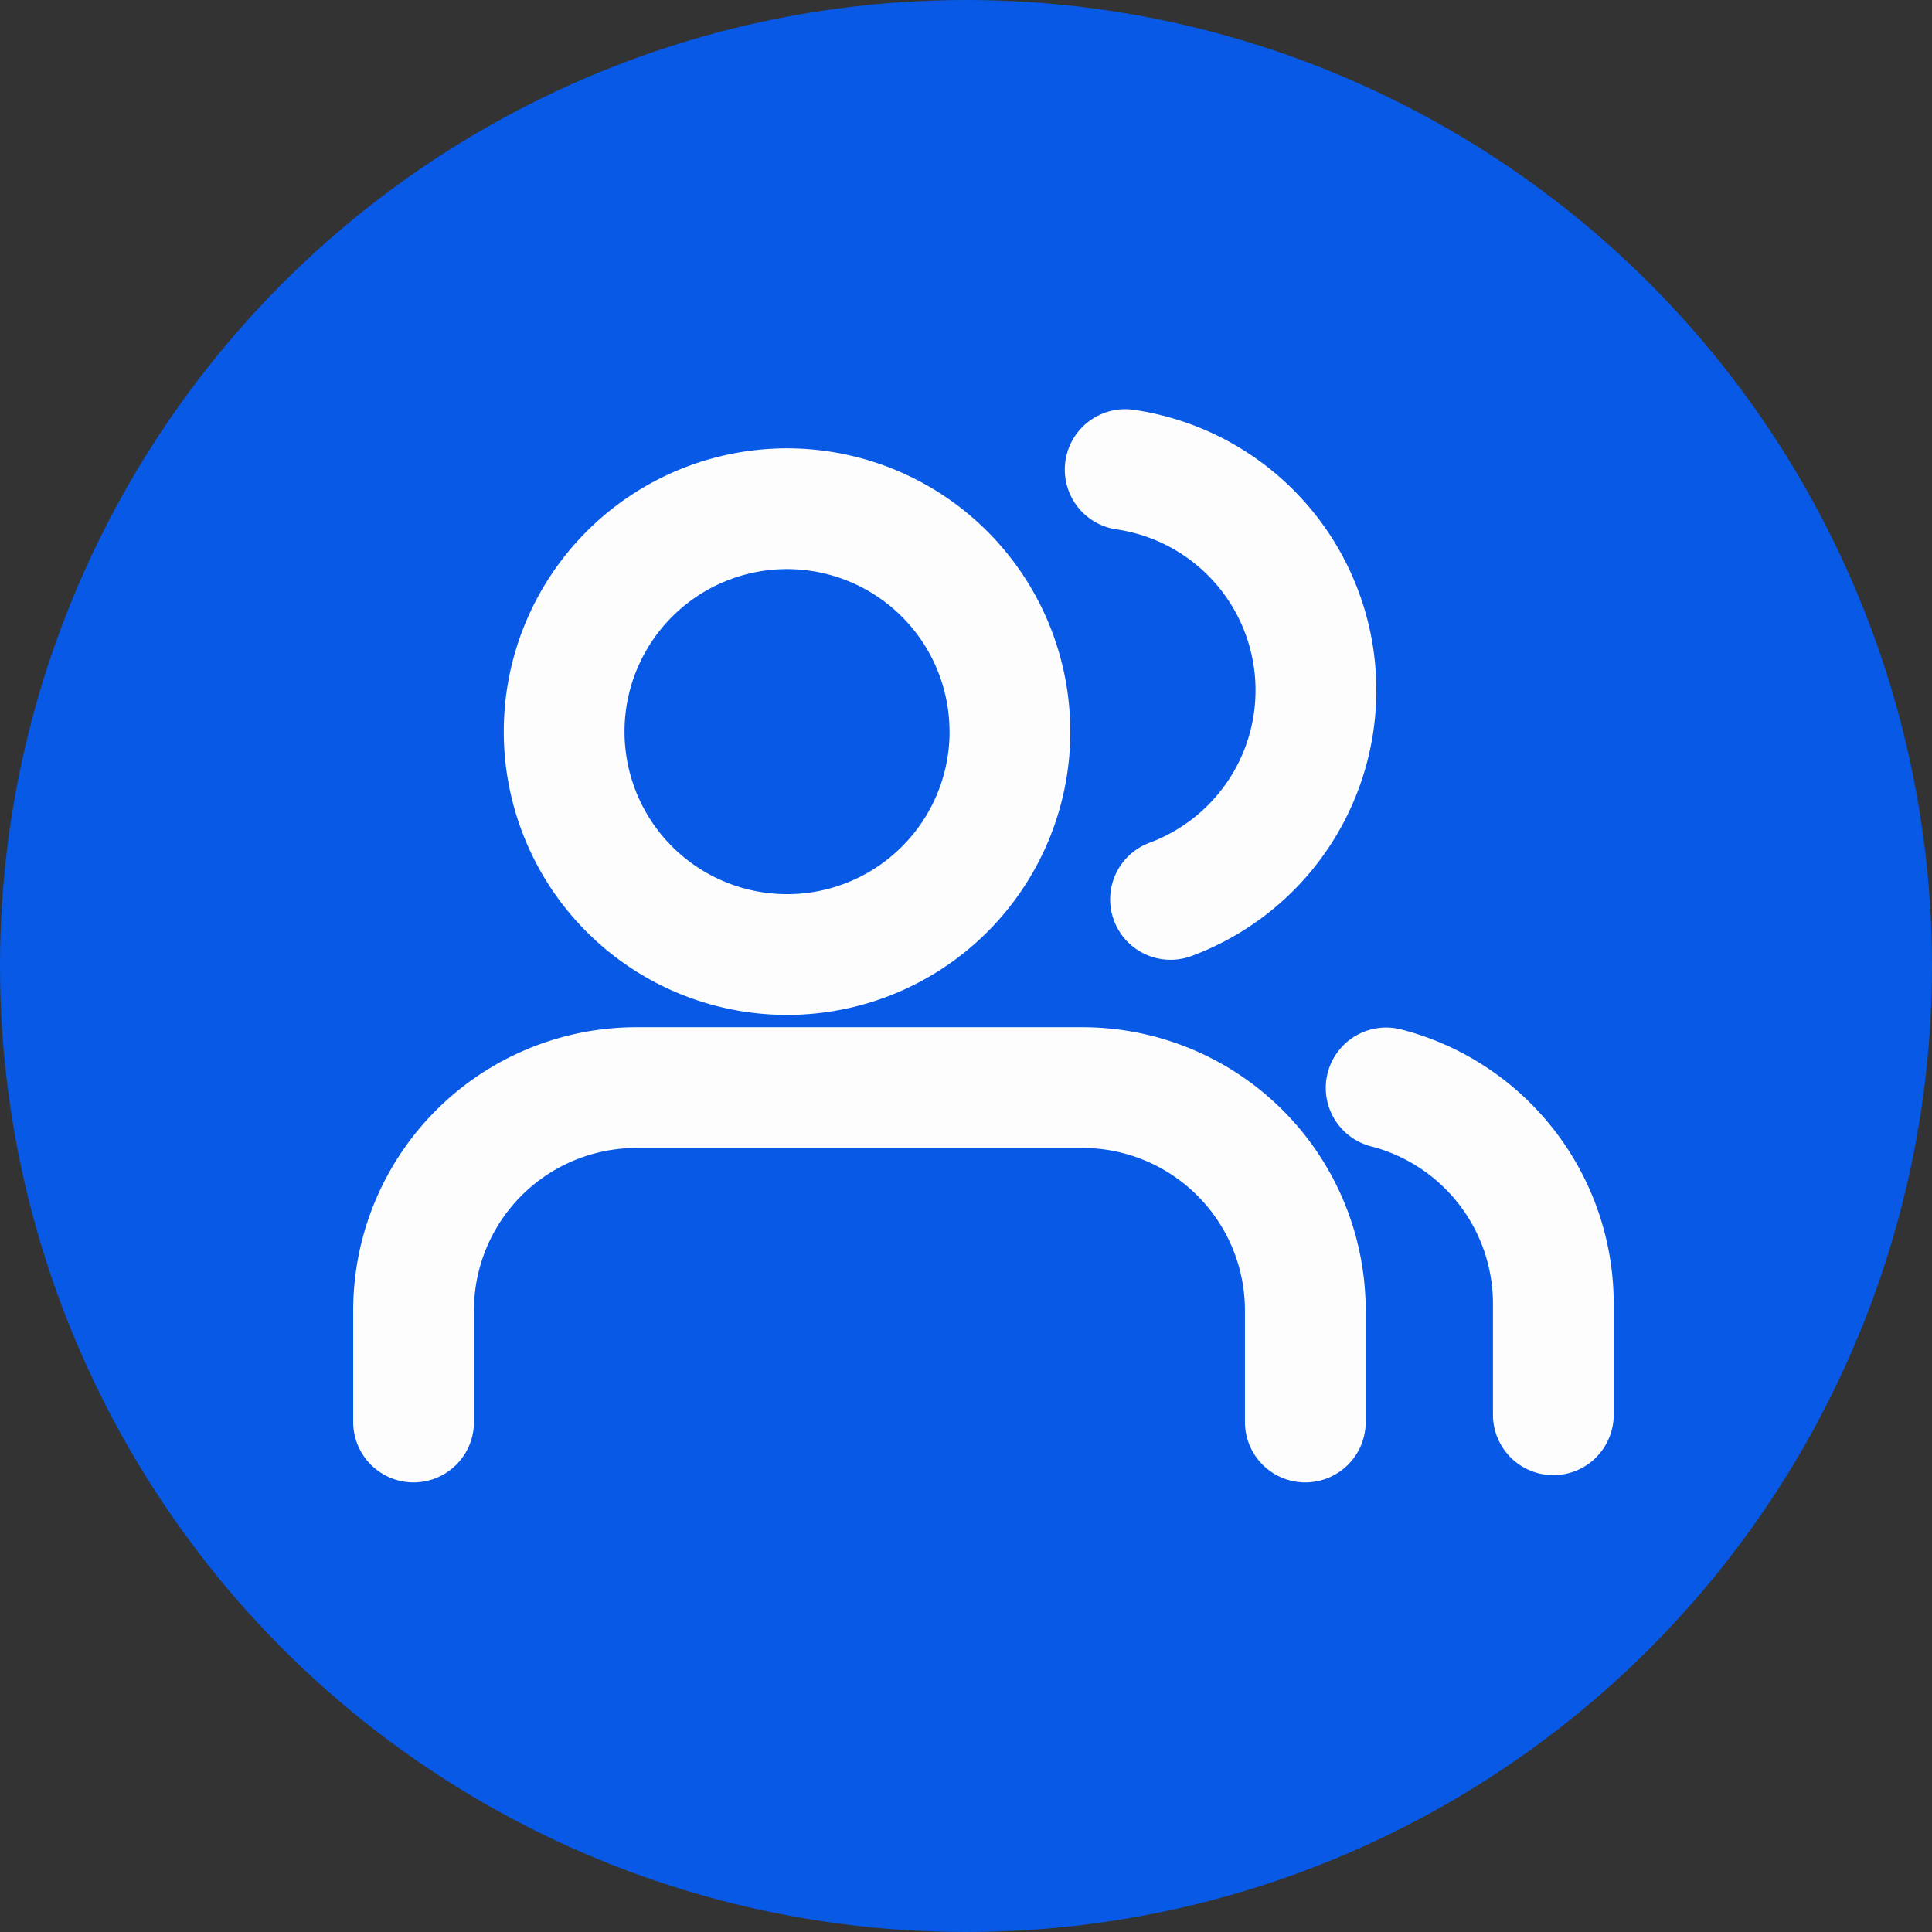
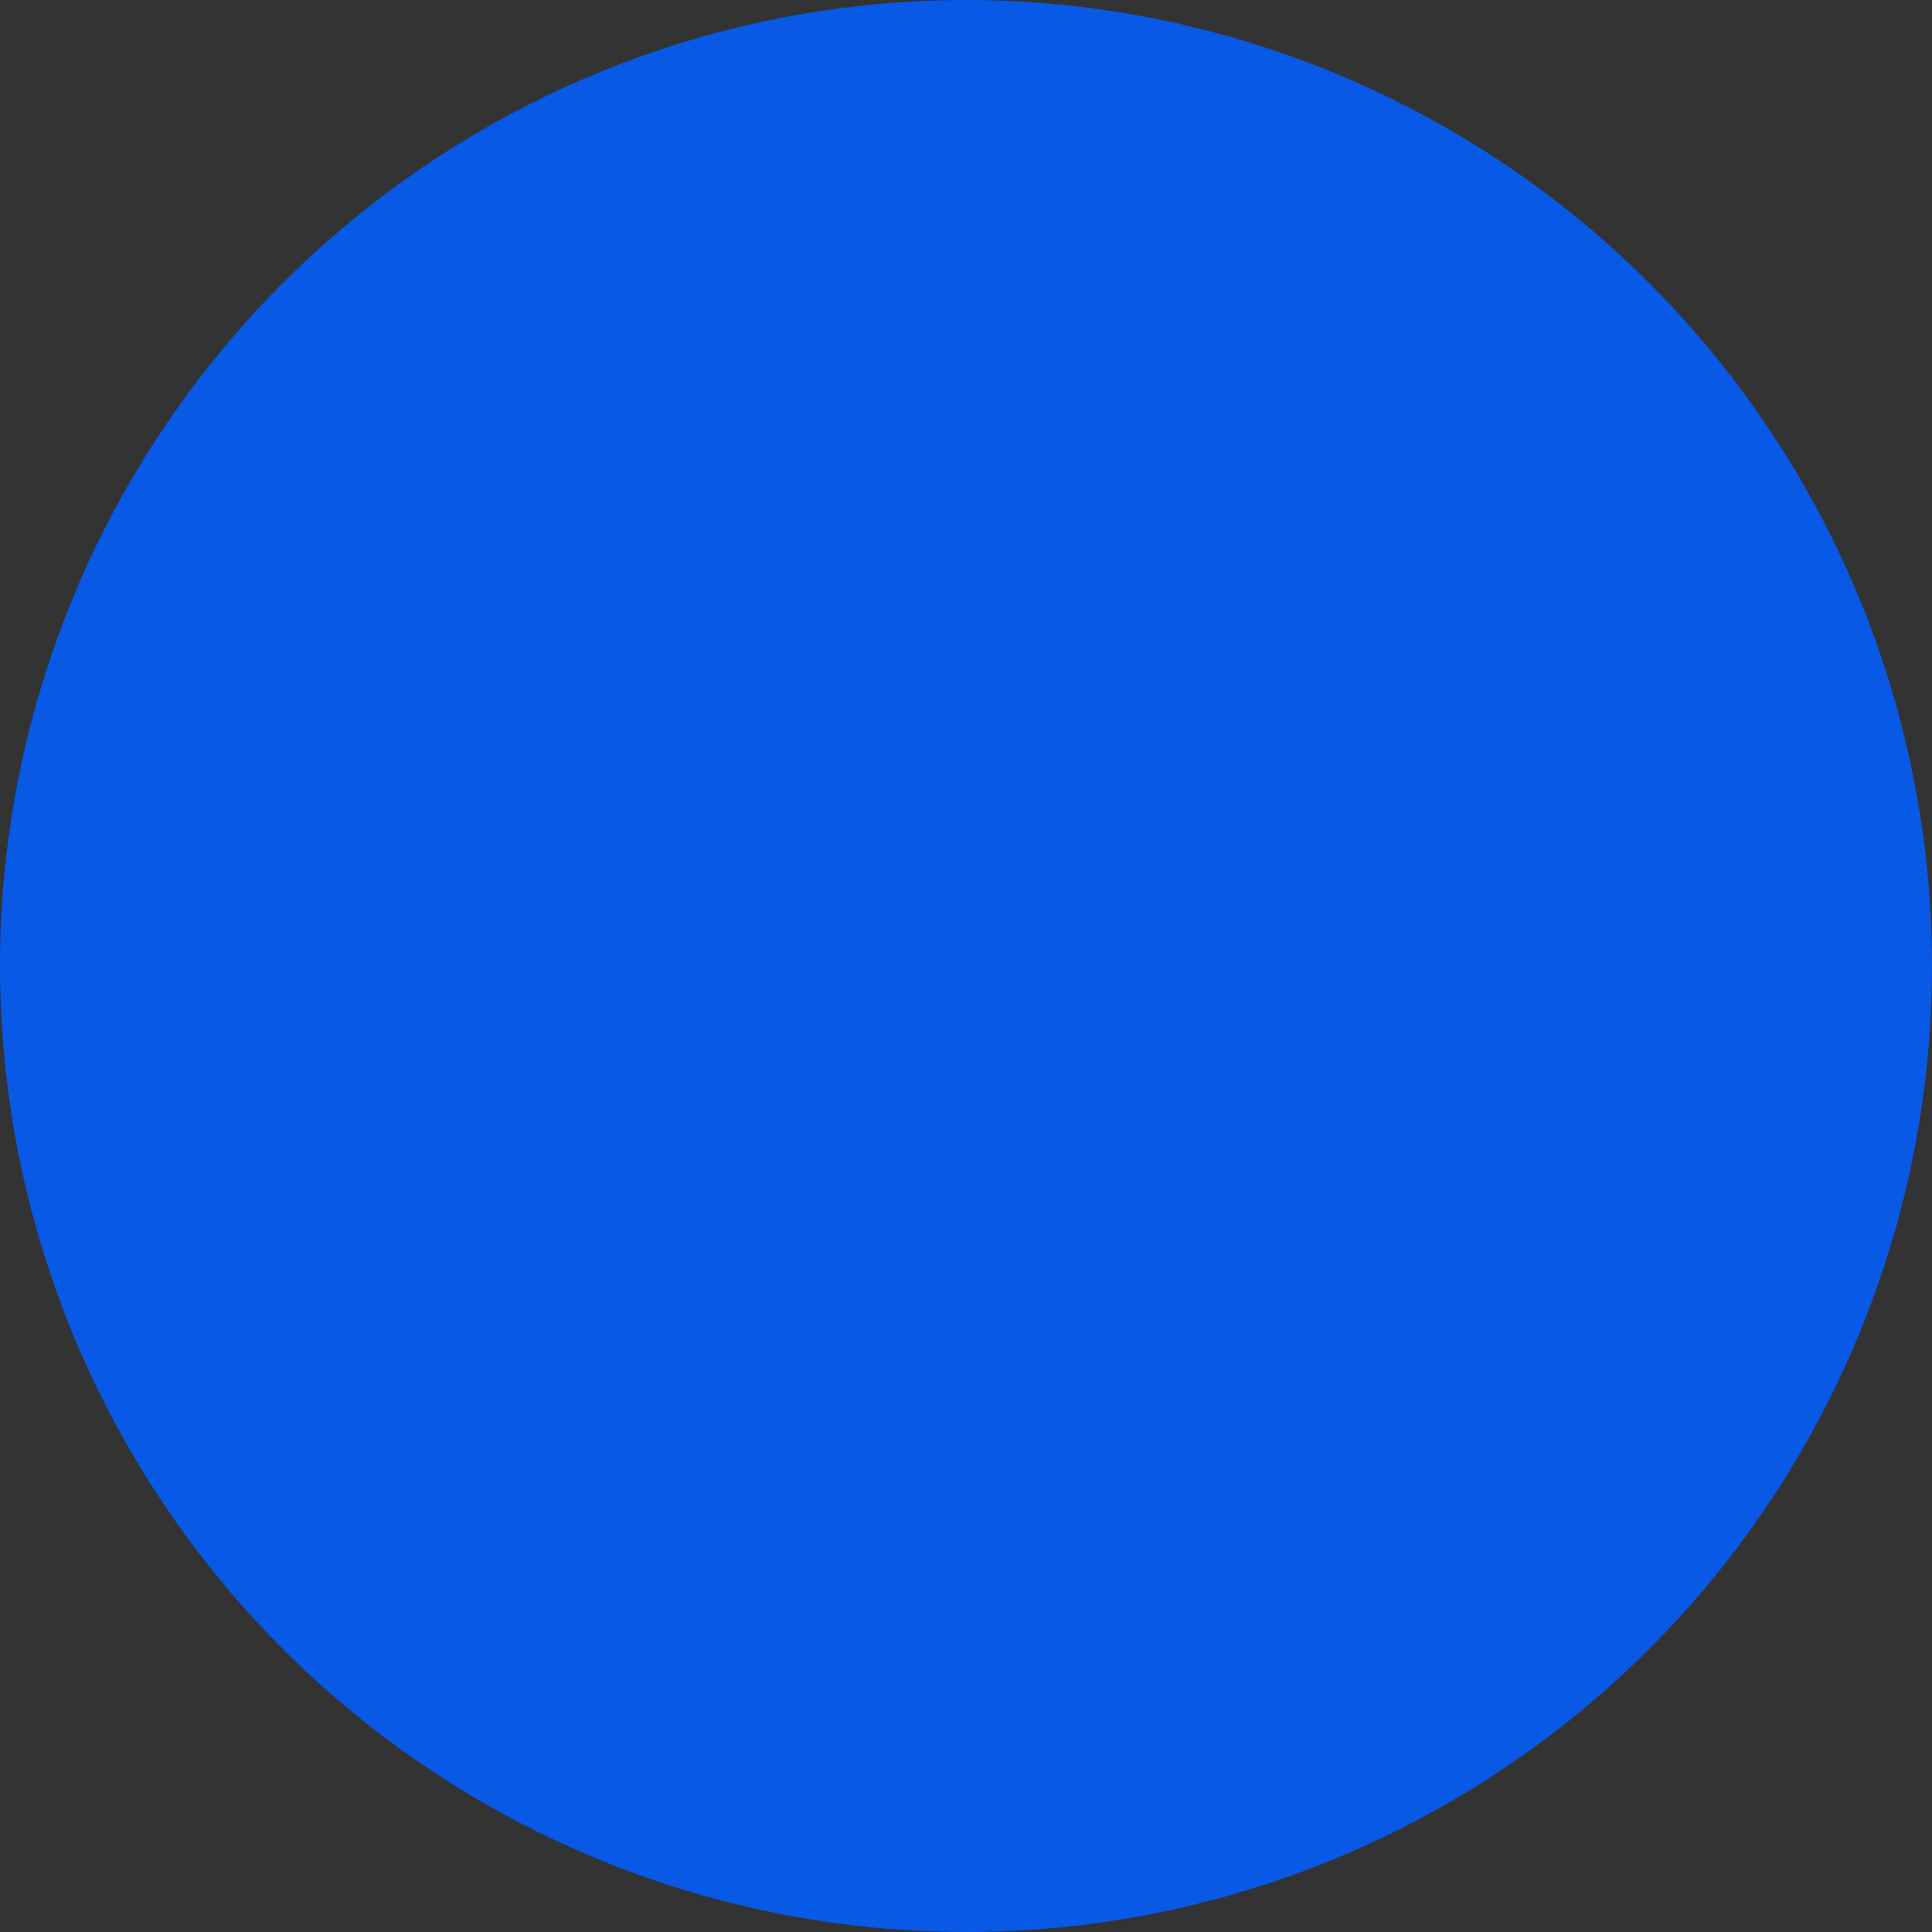
<svg xmlns="http://www.w3.org/2000/svg" width="32" height="32" viewBox="0 0 32 32">
  <rect x="0" y="0" width="32" height="32" fill="#333333" stroke="none" />
  <g id="Group_7" data-name="Group 7" transform="translate(0 1)">
    <circle id="Oval" cx="16" cy="16" r="16" transform="translate(0 -1)" fill="#0759e6" />
    <g id="Icon_feather-users" data-name="Icon feather-users" transform="translate(3.35 1.437)">
-       <path id="Trazado_1" data-name="Trazado 1" d="M16.27,28.039V26.193A3.692,3.692,0,0,0,12.577,22.5H5.192A3.692,3.692,0,0,0,1.5,26.193v1.846" transform="translate(2 -6.923)" fill="none" stroke="#fdfdfd" stroke-linecap="round" stroke-linejoin="round" stroke-width="2" />
-       <path id="Trazado_2" data-name="Trazado 2" d="M14.885,8.193A3.692,3.692,0,1,1,11.192,4.5a3.692,3.692,0,0,1,3.692,3.693Z" transform="translate(-1.507 1.489)" fill="none" stroke="#fdfdfd" stroke-linecap="round" stroke-linejoin="round" stroke-width="2" />
-       <path id="Trazado_3" data-name="Trazado 3" d="M32.769,28.114V26.268A3.693,3.693,0,0,0,30,22.7" transform="translate(-10.391 -7.118)" fill="none" stroke="#fdfdfd" stroke-linecap="round" stroke-linejoin="round" stroke-width="2" />
-       <path id="Trazado_4" data-name="Trazado 4" d="M0,0A3.692,3.692,0,0,1,2.777,3.577,3.693,3.693,0,0,1,0,7.154" transform="matrix(0.995, -0.105, 0.105, 0.995, 15.287, 5.341)" fill="none" stroke="#fdfdfd" stroke-linecap="round" stroke-linejoin="round" stroke-width="2" />
-     </g>
+       </g>
  </g>
</svg>